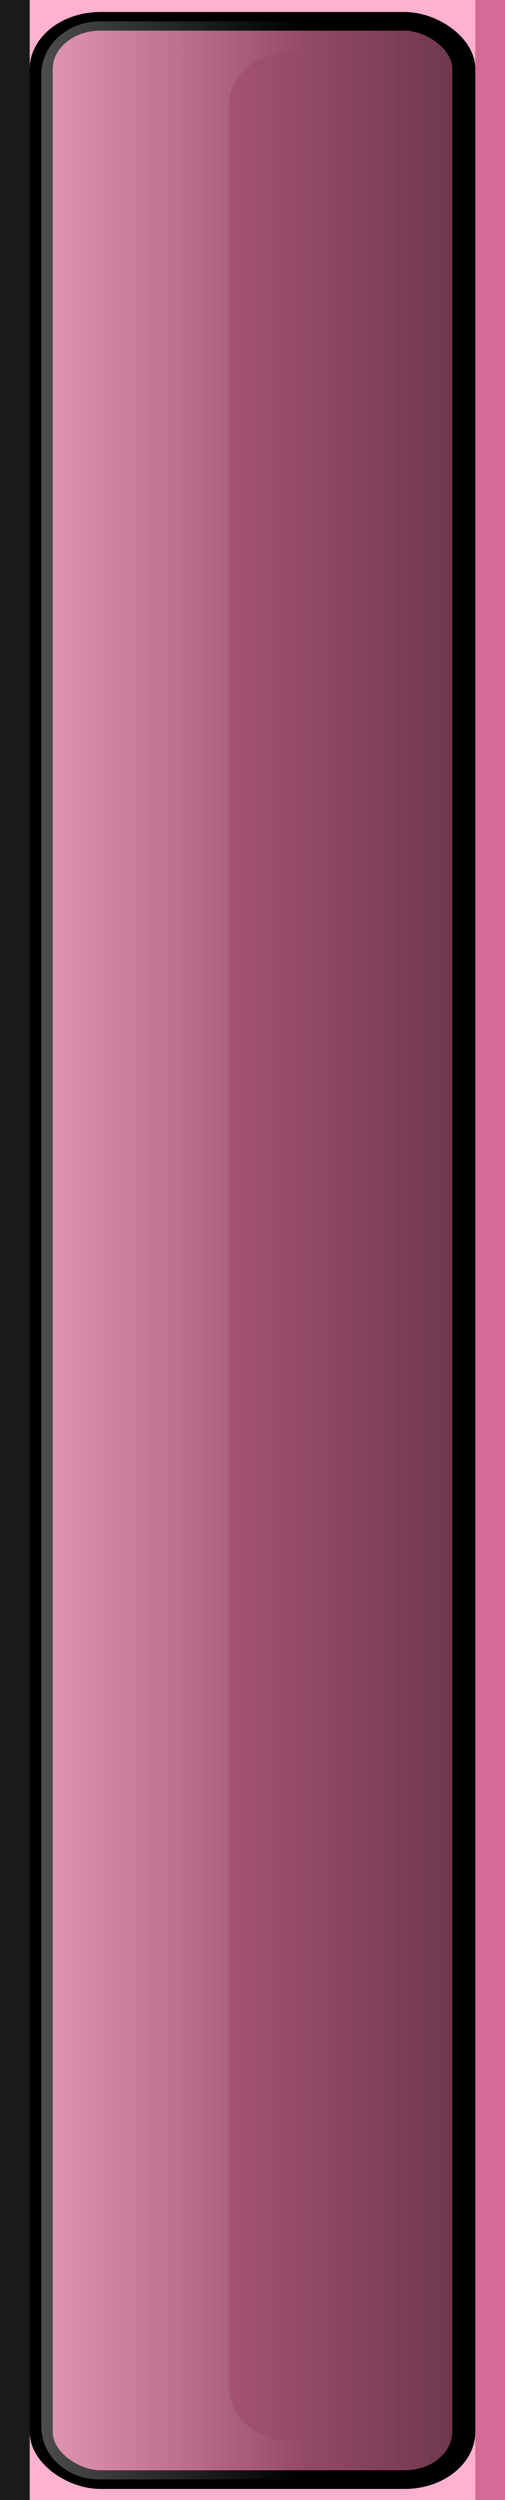
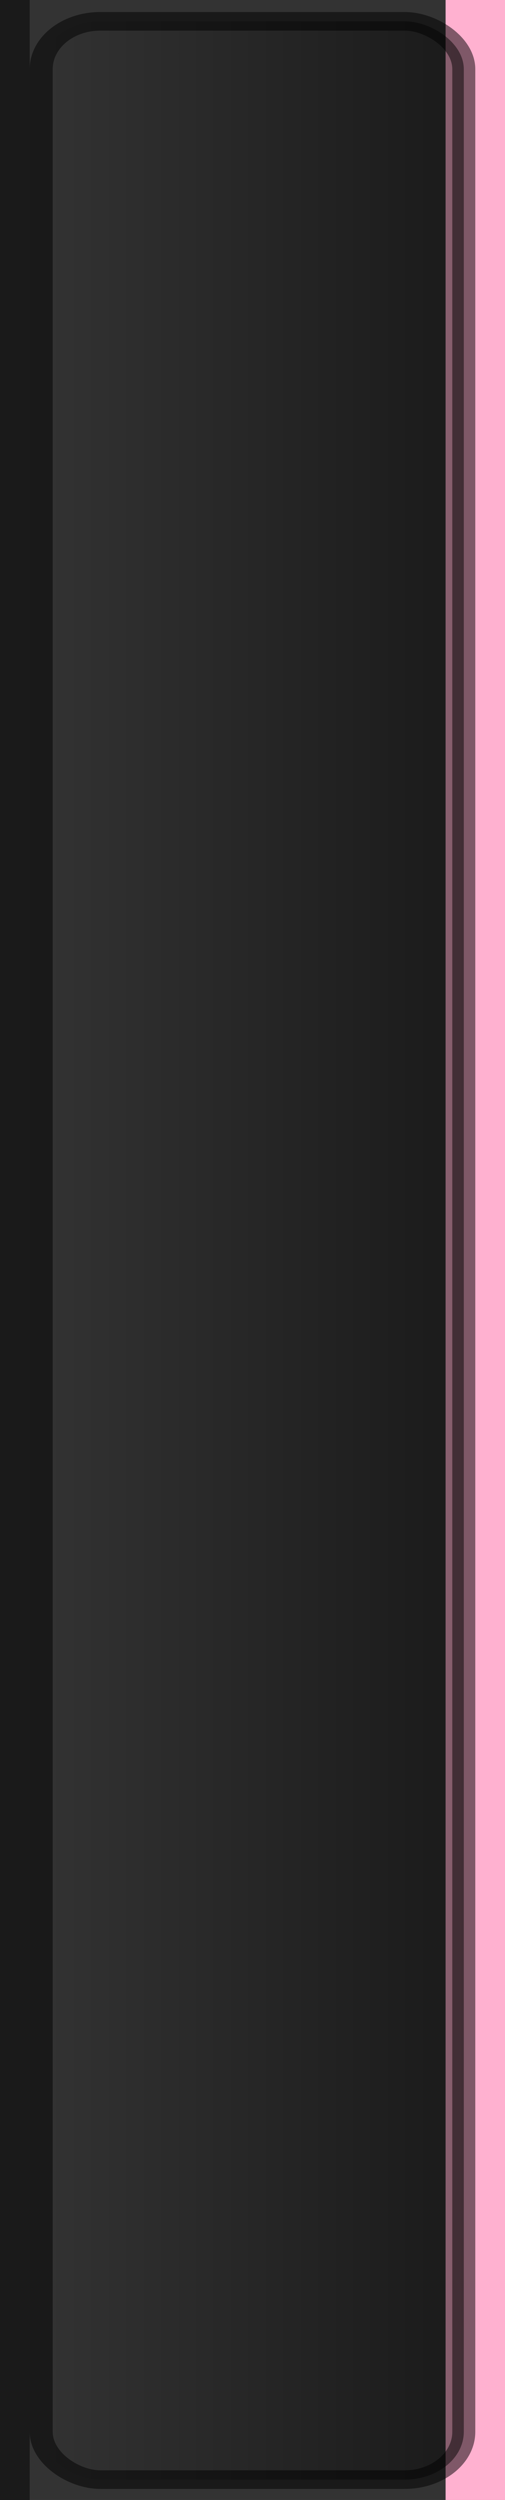
<svg xmlns="http://www.w3.org/2000/svg" xmlns:ns1="http://www.inkscape.org/namespaces/inkscape" xmlns:ns2="http://sodipodi.sourceforge.net/DTD/sodipodi-0.dtd" xmlns:xlink="http://www.w3.org/1999/xlink" id="svg2" version="1.1" ns1:version="0.47pre4 r22446" width="17" height="84" ns2:docname="vscroll_handle_hi.svg">
  <rect width="100%" height="100%" fill="#333333" stroke="none" />
  <defs id="defs6">
    <ns1:perspective ns2:type="inkscape:persp3d" ns1:vp_x="0 : 0.5 : 1" ns1:vp_y="0 : 1000 : 0" ns1:vp_z="1 : 0.5 : 1" ns1:persp3d-origin="0.5 : 0.33333333 : 1" id="perspective10" />
    <ns1:perspective id="perspective10-4" ns1:persp3d-origin="0.5 : 0.33333333 : 1" ns1:vp_z="1 : 0.5 : 1" ns1:vp_y="0 : 1000 : 0" ns1:vp_x="0 : 0.5 : 1" ns2:type="inkscape:persp3d" />
    <linearGradient y2="-0.098" x2="63.096" y1="20.267" x1="63.096" gradientUnits="userSpaceOnUse" id="linearGradient3606" xlink:href="#linearGradient3594" ns1:collect="always" />
    <ns1:perspective id="perspective10-48" ns1:persp3d-origin="0.5 : 0.33333333 : 1" ns1:vp_z="1 : 0.5 : 1" ns1:vp_y="0 : 1000 : 0" ns1:vp_x="0 : 0.5 : 1" ns2:type="inkscape:persp3d" />
    <linearGradient id="linearGradient3594" ns1:collect="always">
      <stop id="stop3596" offset="0" style="stop-color:#000000;stop-opacity:1;" />
      <stop id="stop3598" offset="1" style="stop-color:#000000;stop-opacity:0;" />
    </linearGradient>
    <linearGradient y2="-0.098" x2="63.096" y1="20.267" x1="63.096" gradientUnits="userSpaceOnUse" id="linearGradient3606-3" xlink:href="#linearGradient3594-5" ns1:collect="always" />
    <ns1:perspective id="perspective10-481" ns1:persp3d-origin="0.5 : 0.33333333 : 1" ns1:vp_z="1 : 0.5 : 1" ns1:vp_y="0 : 1000 : 0" ns1:vp_x="0 : 0.5 : 1" ns2:type="inkscape:persp3d" />
    <linearGradient id="linearGradient3594-5" ns1:collect="always">
      <stop id="stop3596-9" offset="0" style="stop-color:#000000;stop-opacity:1;" />
      <stop id="stop3598-8" offset="1" style="stop-color:#000000;stop-opacity:0;" />
    </linearGradient>
    <linearGradient id="linearGradient3609-6" ns1:collect="always">
      <stop id="stop3611-1" offset="0" style="stop-color:#ffffff;stop-opacity:1;" />
      <stop id="stop3613-1" offset="1" style="stop-color:#ffffff;stop-opacity:0;" />
    </linearGradient>
    <linearGradient ns1:collect="always" xlink:href="#linearGradient3609-6" id="linearGradient3786" gradientUnits="userSpaceOnUse" x1="59.856" y1="0.406" x2="59.856" y2="12.436" gradientTransform="matrix(0.816,0,0,0.735,0.507,1.092)" />
    <linearGradient ns1:collect="always" xlink:href="#linearGradient3594-5" id="linearGradient3789" gradientUnits="userSpaceOnUse" x1="63.096" y1="20.267" x2="63.096" y2="-0.098" gradientTransform="matrix(0.816,0,0,0.735,0.507,1.092)" />
    <linearGradient ns1:collect="always" xlink:href="#linearGradient3594-5" id="linearGradient2843" gradientUnits="userSpaceOnUse" gradientTransform="matrix(0.816,0,0,0.735,0.507,1.092)" x1="63.096" y1="20.267" x2="63.096" y2="-0.098" />
    <linearGradient ns1:collect="always" xlink:href="#linearGradient3609-6" id="linearGradient2845" gradientUnits="userSpaceOnUse" gradientTransform="matrix(0.816,0,0,0.735,0.507,1.092)" x1="59.856" y1="0.406" x2="59.856" y2="12.436" />
  </defs>
  <ns2:namedview pagecolor="#ffffff" bordercolor="#70002d" borderopacity="1" objecttolerance="10" gridtolerance="10" guidetolerance="10" ns1:pageopacity="0" ns1:pageshadow="2" ns1:window-width="1280" ns1:window-height="748" id="namedview4" showgrid="false" showguides="true" ns1:guide-bbox="true" ns1:zoom="2.9821429" ns1:cx="8.5000005" ns1:cy="42" ns1:window-x="0" ns1:window-y="27" ns1:window-maximized="1" ns1:current-layer="svg2" />
  <g id="g2834" transform="matrix(0,0.808,1,0,9.5367432e-7,0)">
-     <rect style="fill:#ffb1d0;stroke:none" id="rect3592" width="104" height="17" x="0" y="-9.5367432e-07" ry="0" />
    <rect y="15" x="0" height="2" width="104" id="rect3596" style="fill:#ffb1d0;fill-opacity:1;stroke:none" />
    <rect style="fill:#1a1a1a;fill-opacity:1;stroke:none" id="rect3598" width="104" height="1" x="0" y="0" />
-     <rect style="fill:#d46a95;fill-opacity:1;stroke:none" id="rect3626" width="104" height="1" x="0" y="16" />
-     <rect ry="1.988" y="1.387" x="0.887" height="14.226" width="102.226" id="rect2818" style="fill:#d46a95;fill-opacity:1;stroke:#000000;stroke-width:0.774" />
    <rect style="opacity:0.5;fill:url(#linearGradient2843);fill-opacity:1;stroke:#000000;stroke-width:0.774" id="rect2820" width="102.226" height="14.226" x="0.887" y="1.387" ry="1.988" />
-     <path id="rect3602" d="m 3.108,1.39 c -1.223,0 -2.219,0.873 -2.219,1.974 l 0,10.262 c 0,0.808 0.535,1.502 1.301,1.814 l 0,-5.739 c 0,-1.105 0.991,-1.997 2.219,-1.997 l 94.846,0 c 1.228,0 2.219,0.892 2.219,1.997 l 0,5.831 c 0.939,-0.229 1.632,-0.986 1.632,-1.905 l 0,-10.262 c 0,-1.101 -0.97,-1.974 -2.193,-1.974 l -97.805,0 z" style="opacity:0.3;fill:url(#linearGradient2845);fill-opacity:1;stroke:none" />
  </g>
</svg>